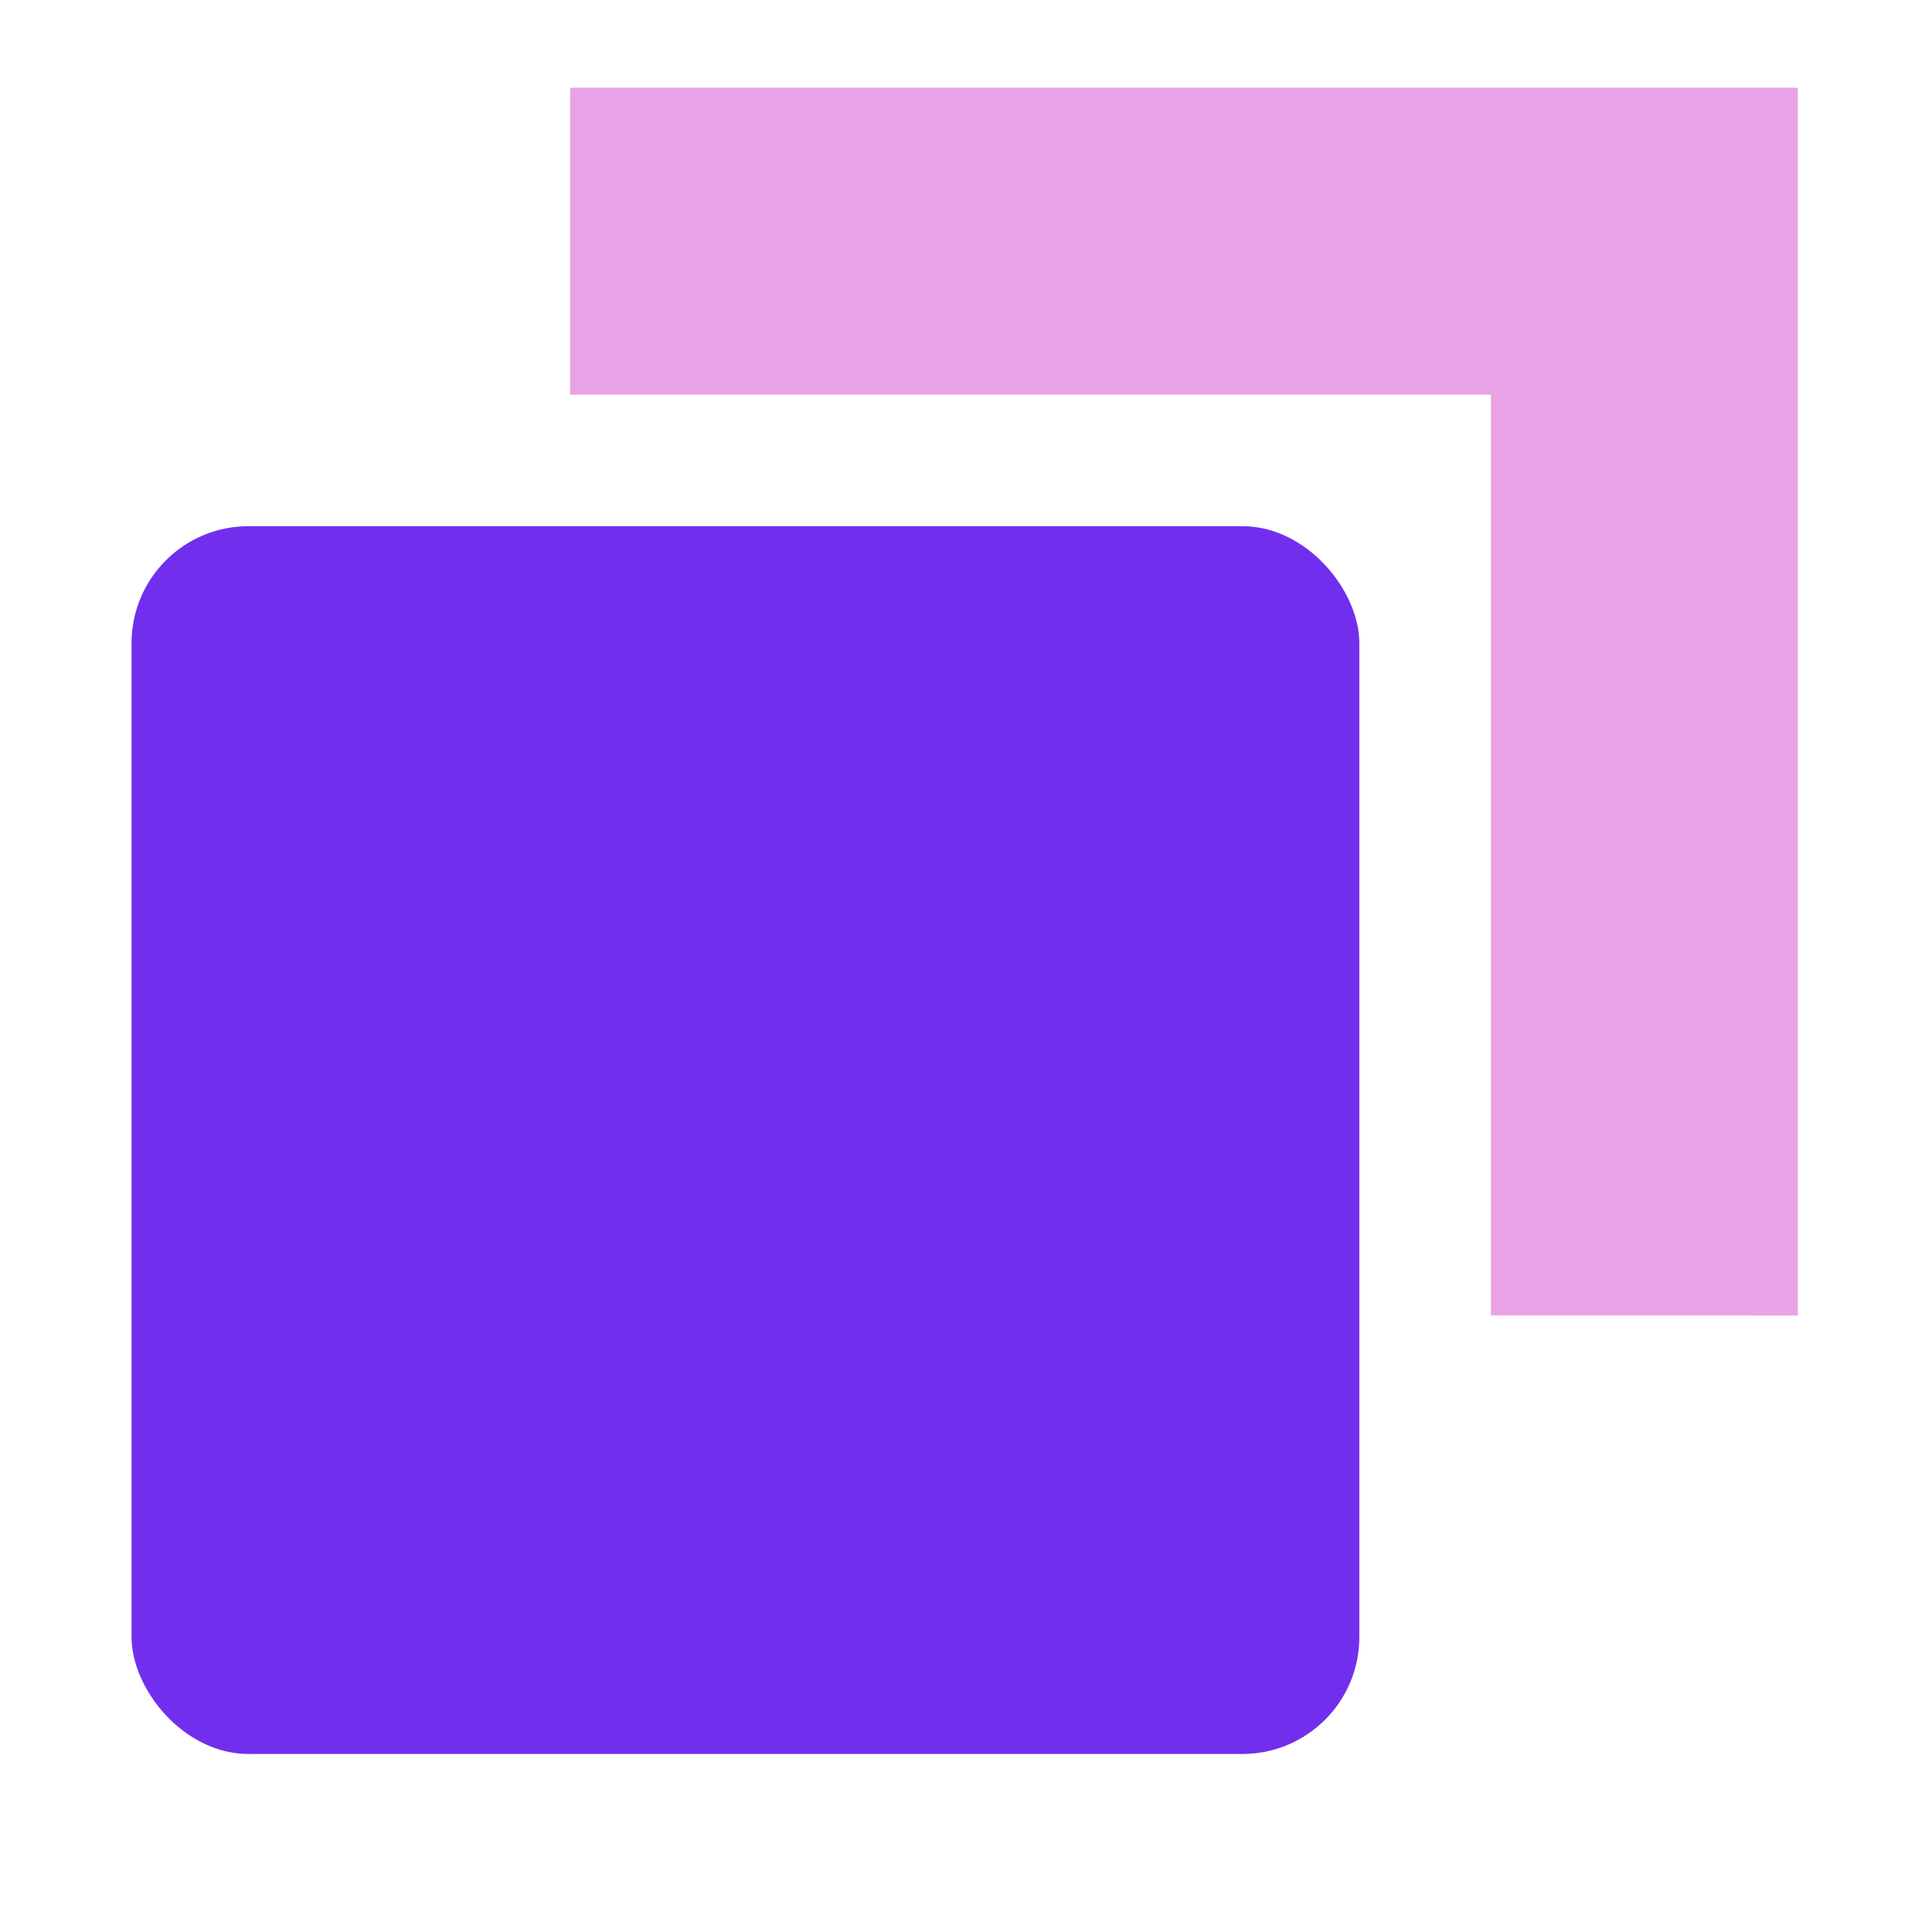
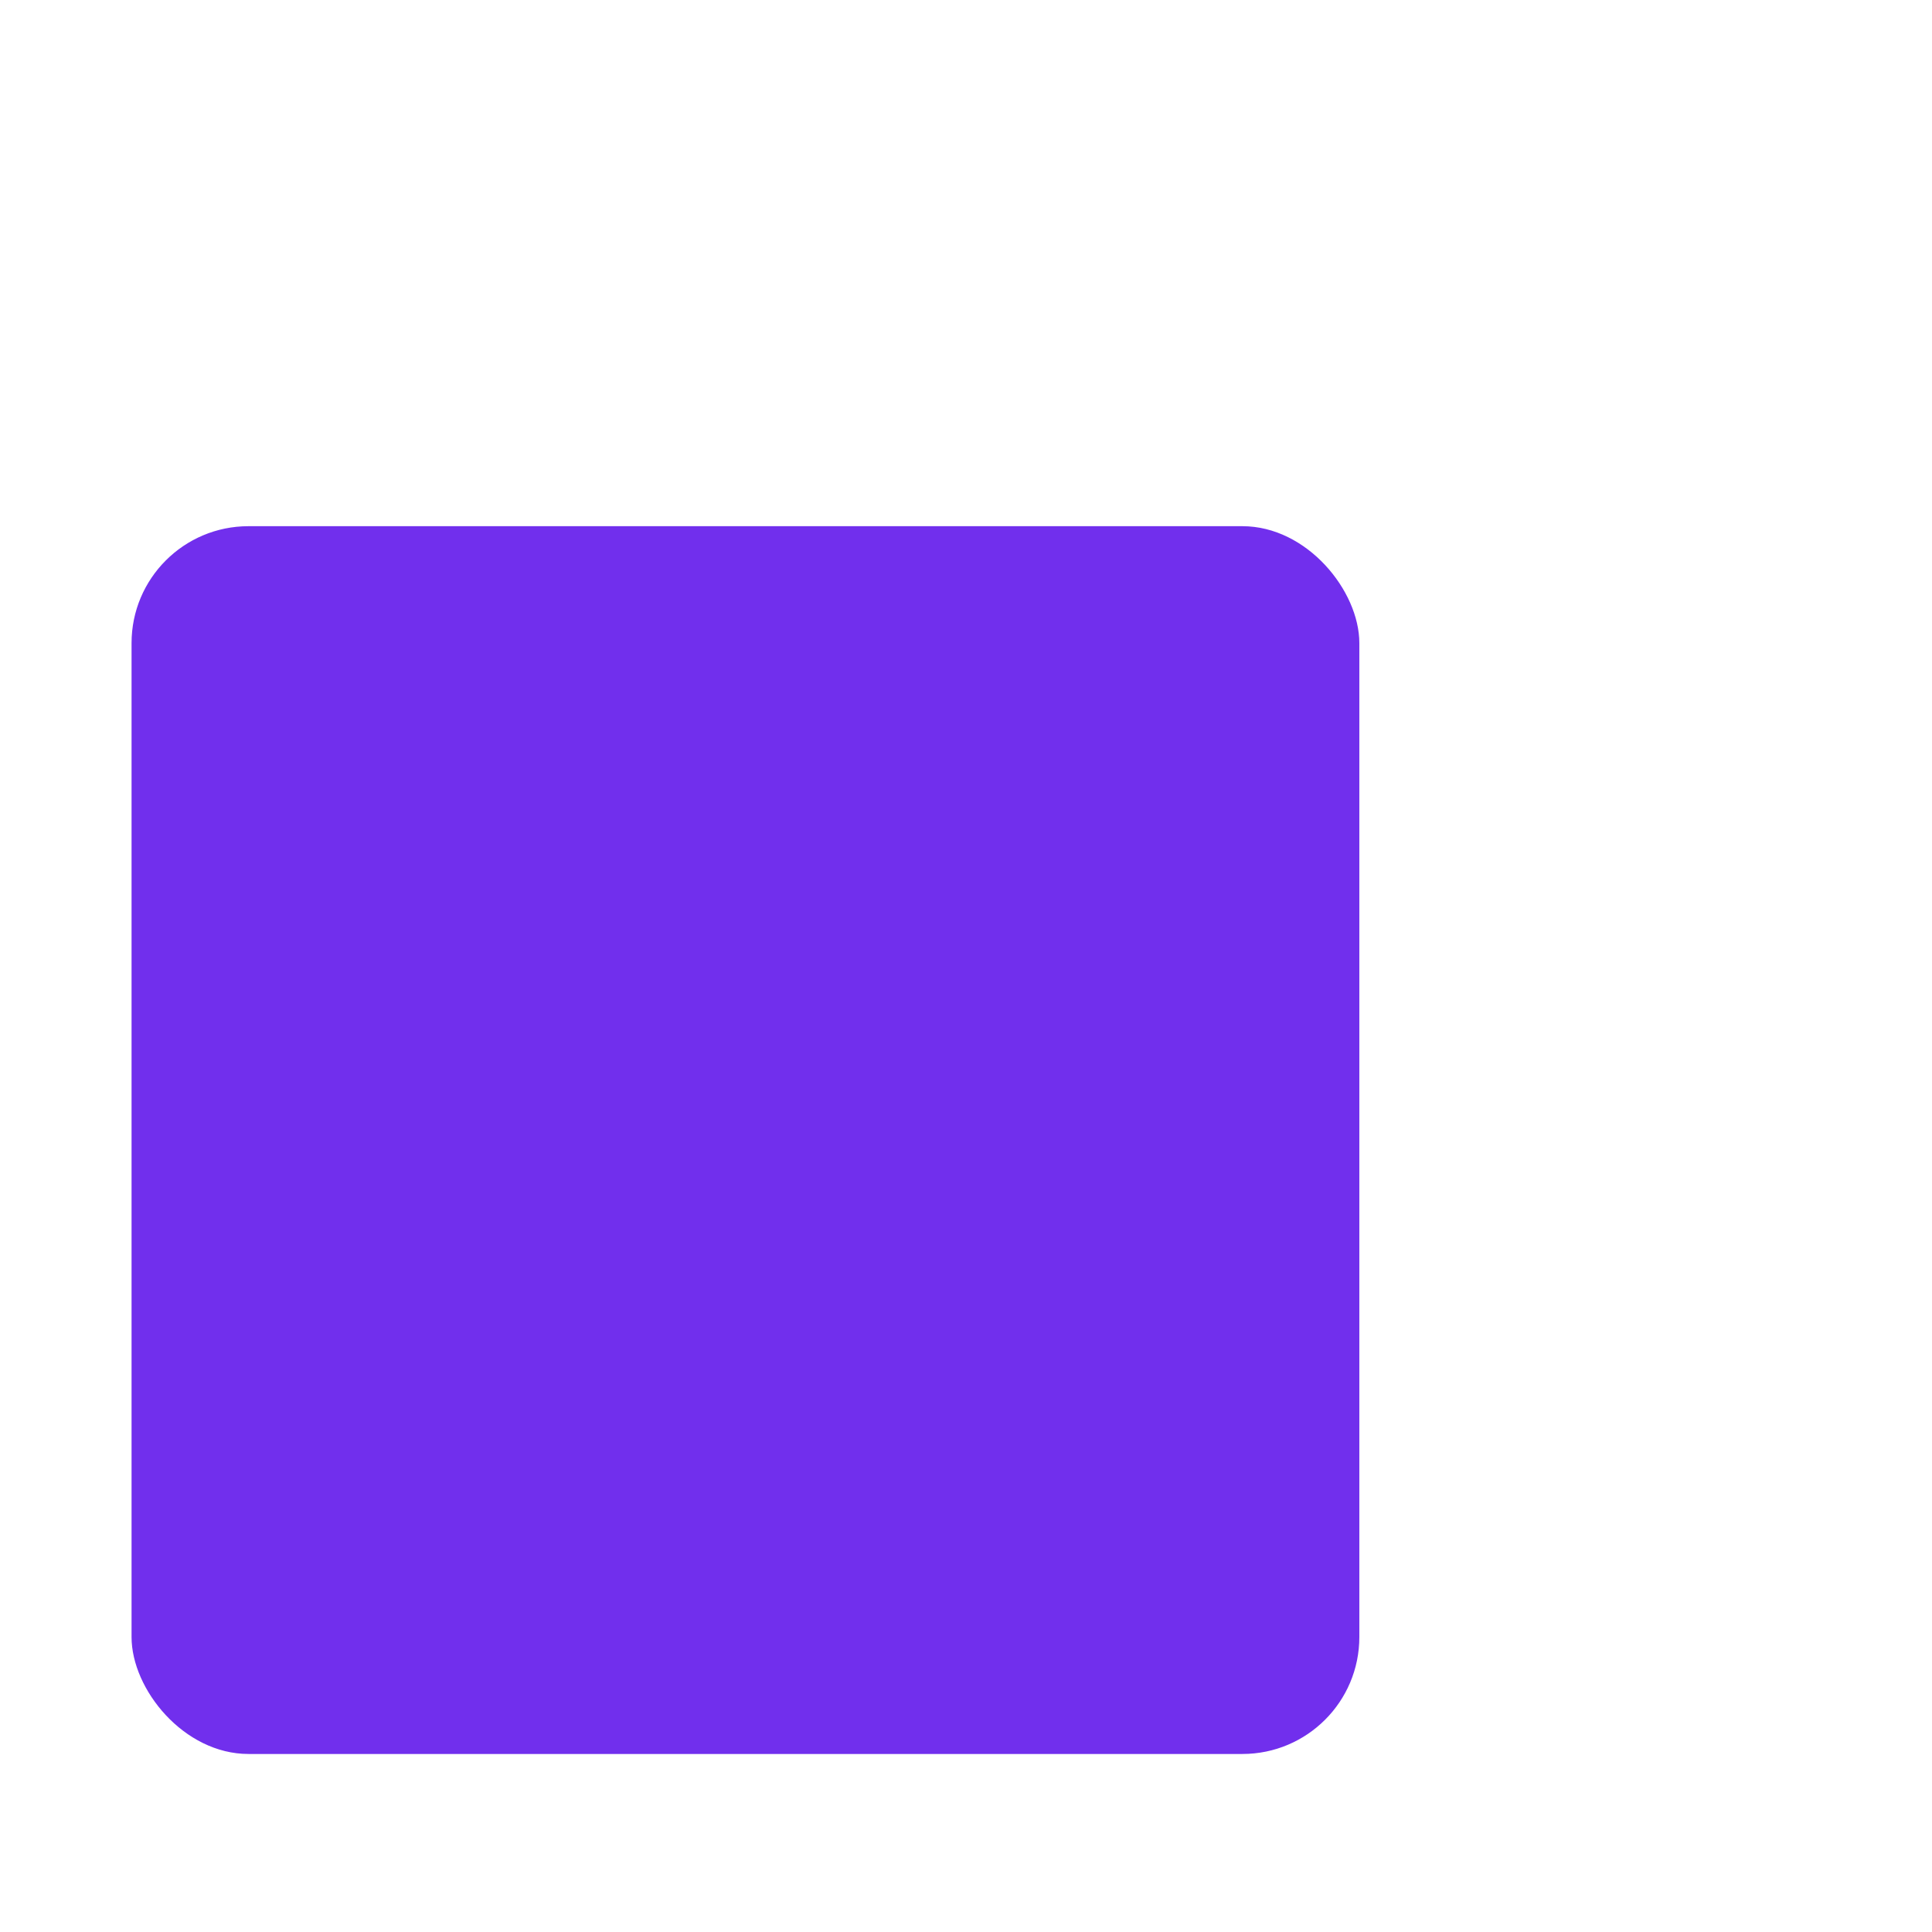
<svg xmlns="http://www.w3.org/2000/svg" width="76px" height="76px" viewBox="0 0 76 76" version="1.1">
  <title>编组 35</title>
  <g id="1111" stroke="none" stroke-width="1" fill="none" fill-rule="evenodd">
    <g id="3-arcana核心能力+核心价值备份-3" transform="translate(-1413, -741)">
      <g id="编组-13" transform="translate(240, 651)">
        <g id="编组-35" transform="translate(1173, 90)">
-           <rect id="矩形备份-5" x="0" y="0" width="75.896" height="75.896" />
          <g id="编组-12" transform="translate(5.175, 3.45)">
-             <path d="M65.547,0 L65.547,48.298 L53.472,48.297 L53.473,12.074 L17.249,12.074 L17.249,0 L65.547,0 Z" id="形状结合" fill="#D866D7" opacity="0.6" />
            <rect id="矩形" fill="#712FED" x="0" y="17.249" width="48.298" height="48.298" rx="4.6" />
          </g>
        </g>
      </g>
    </g>
  </g>
</svg>